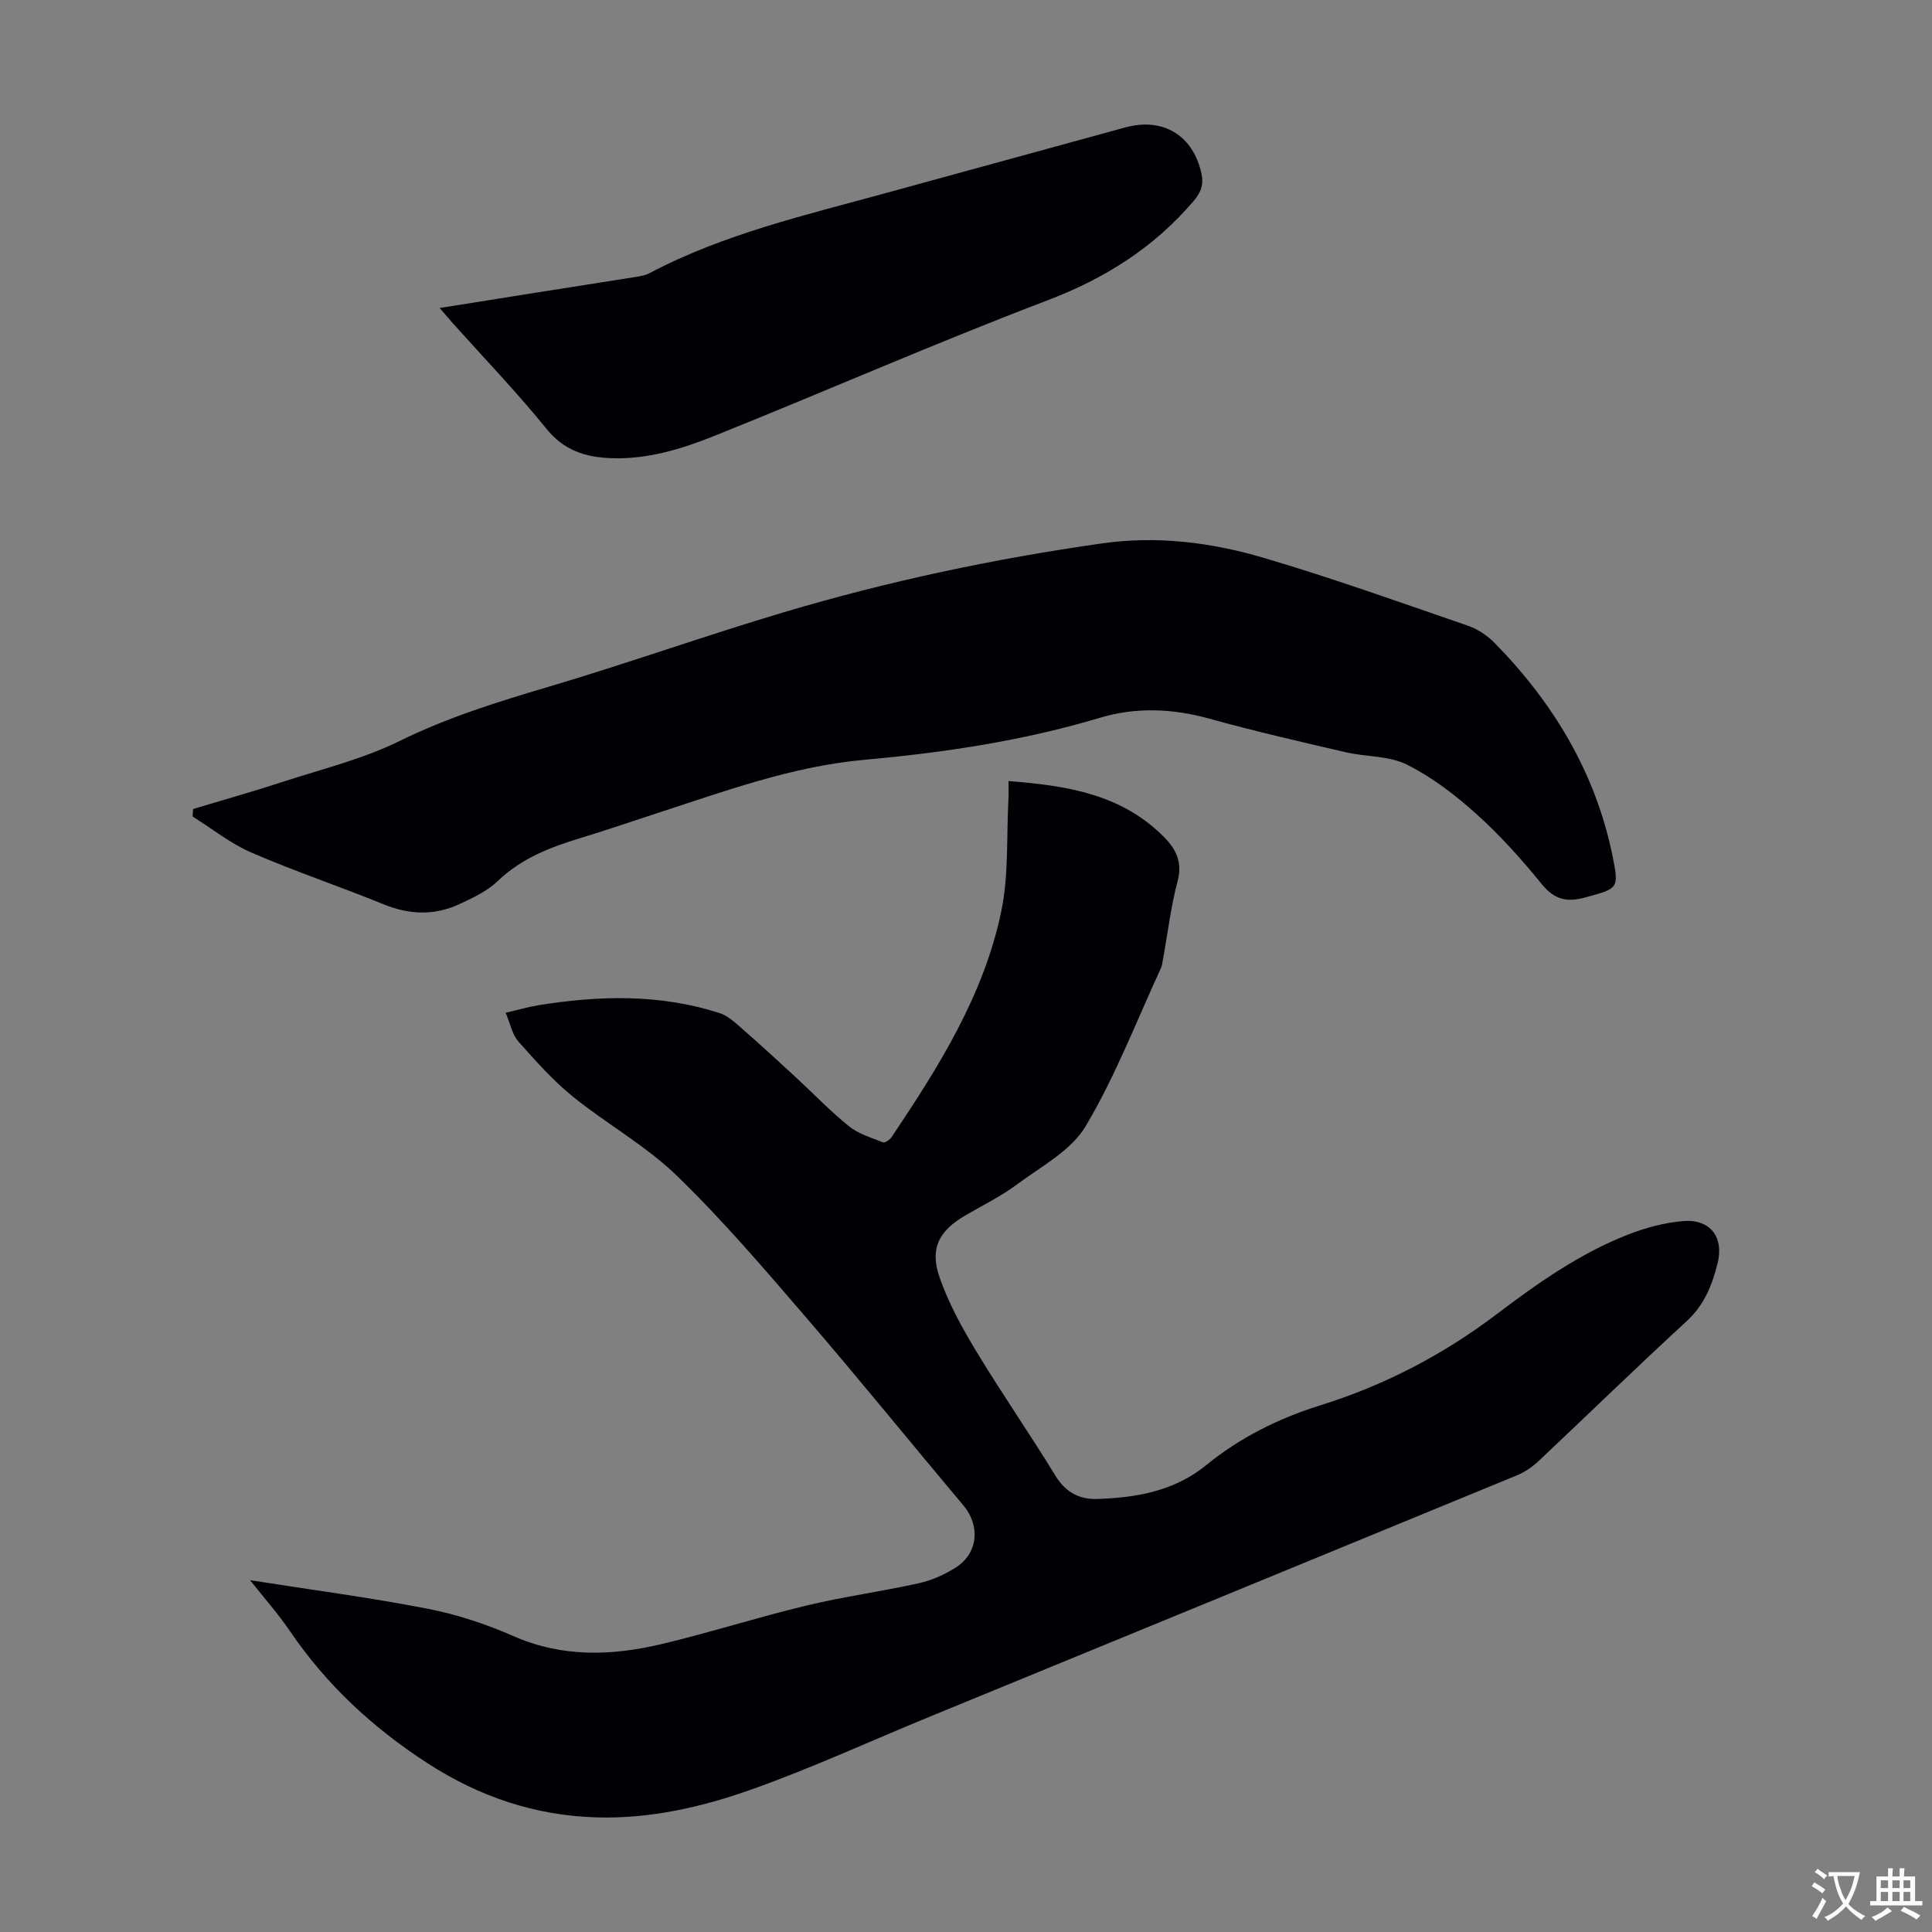
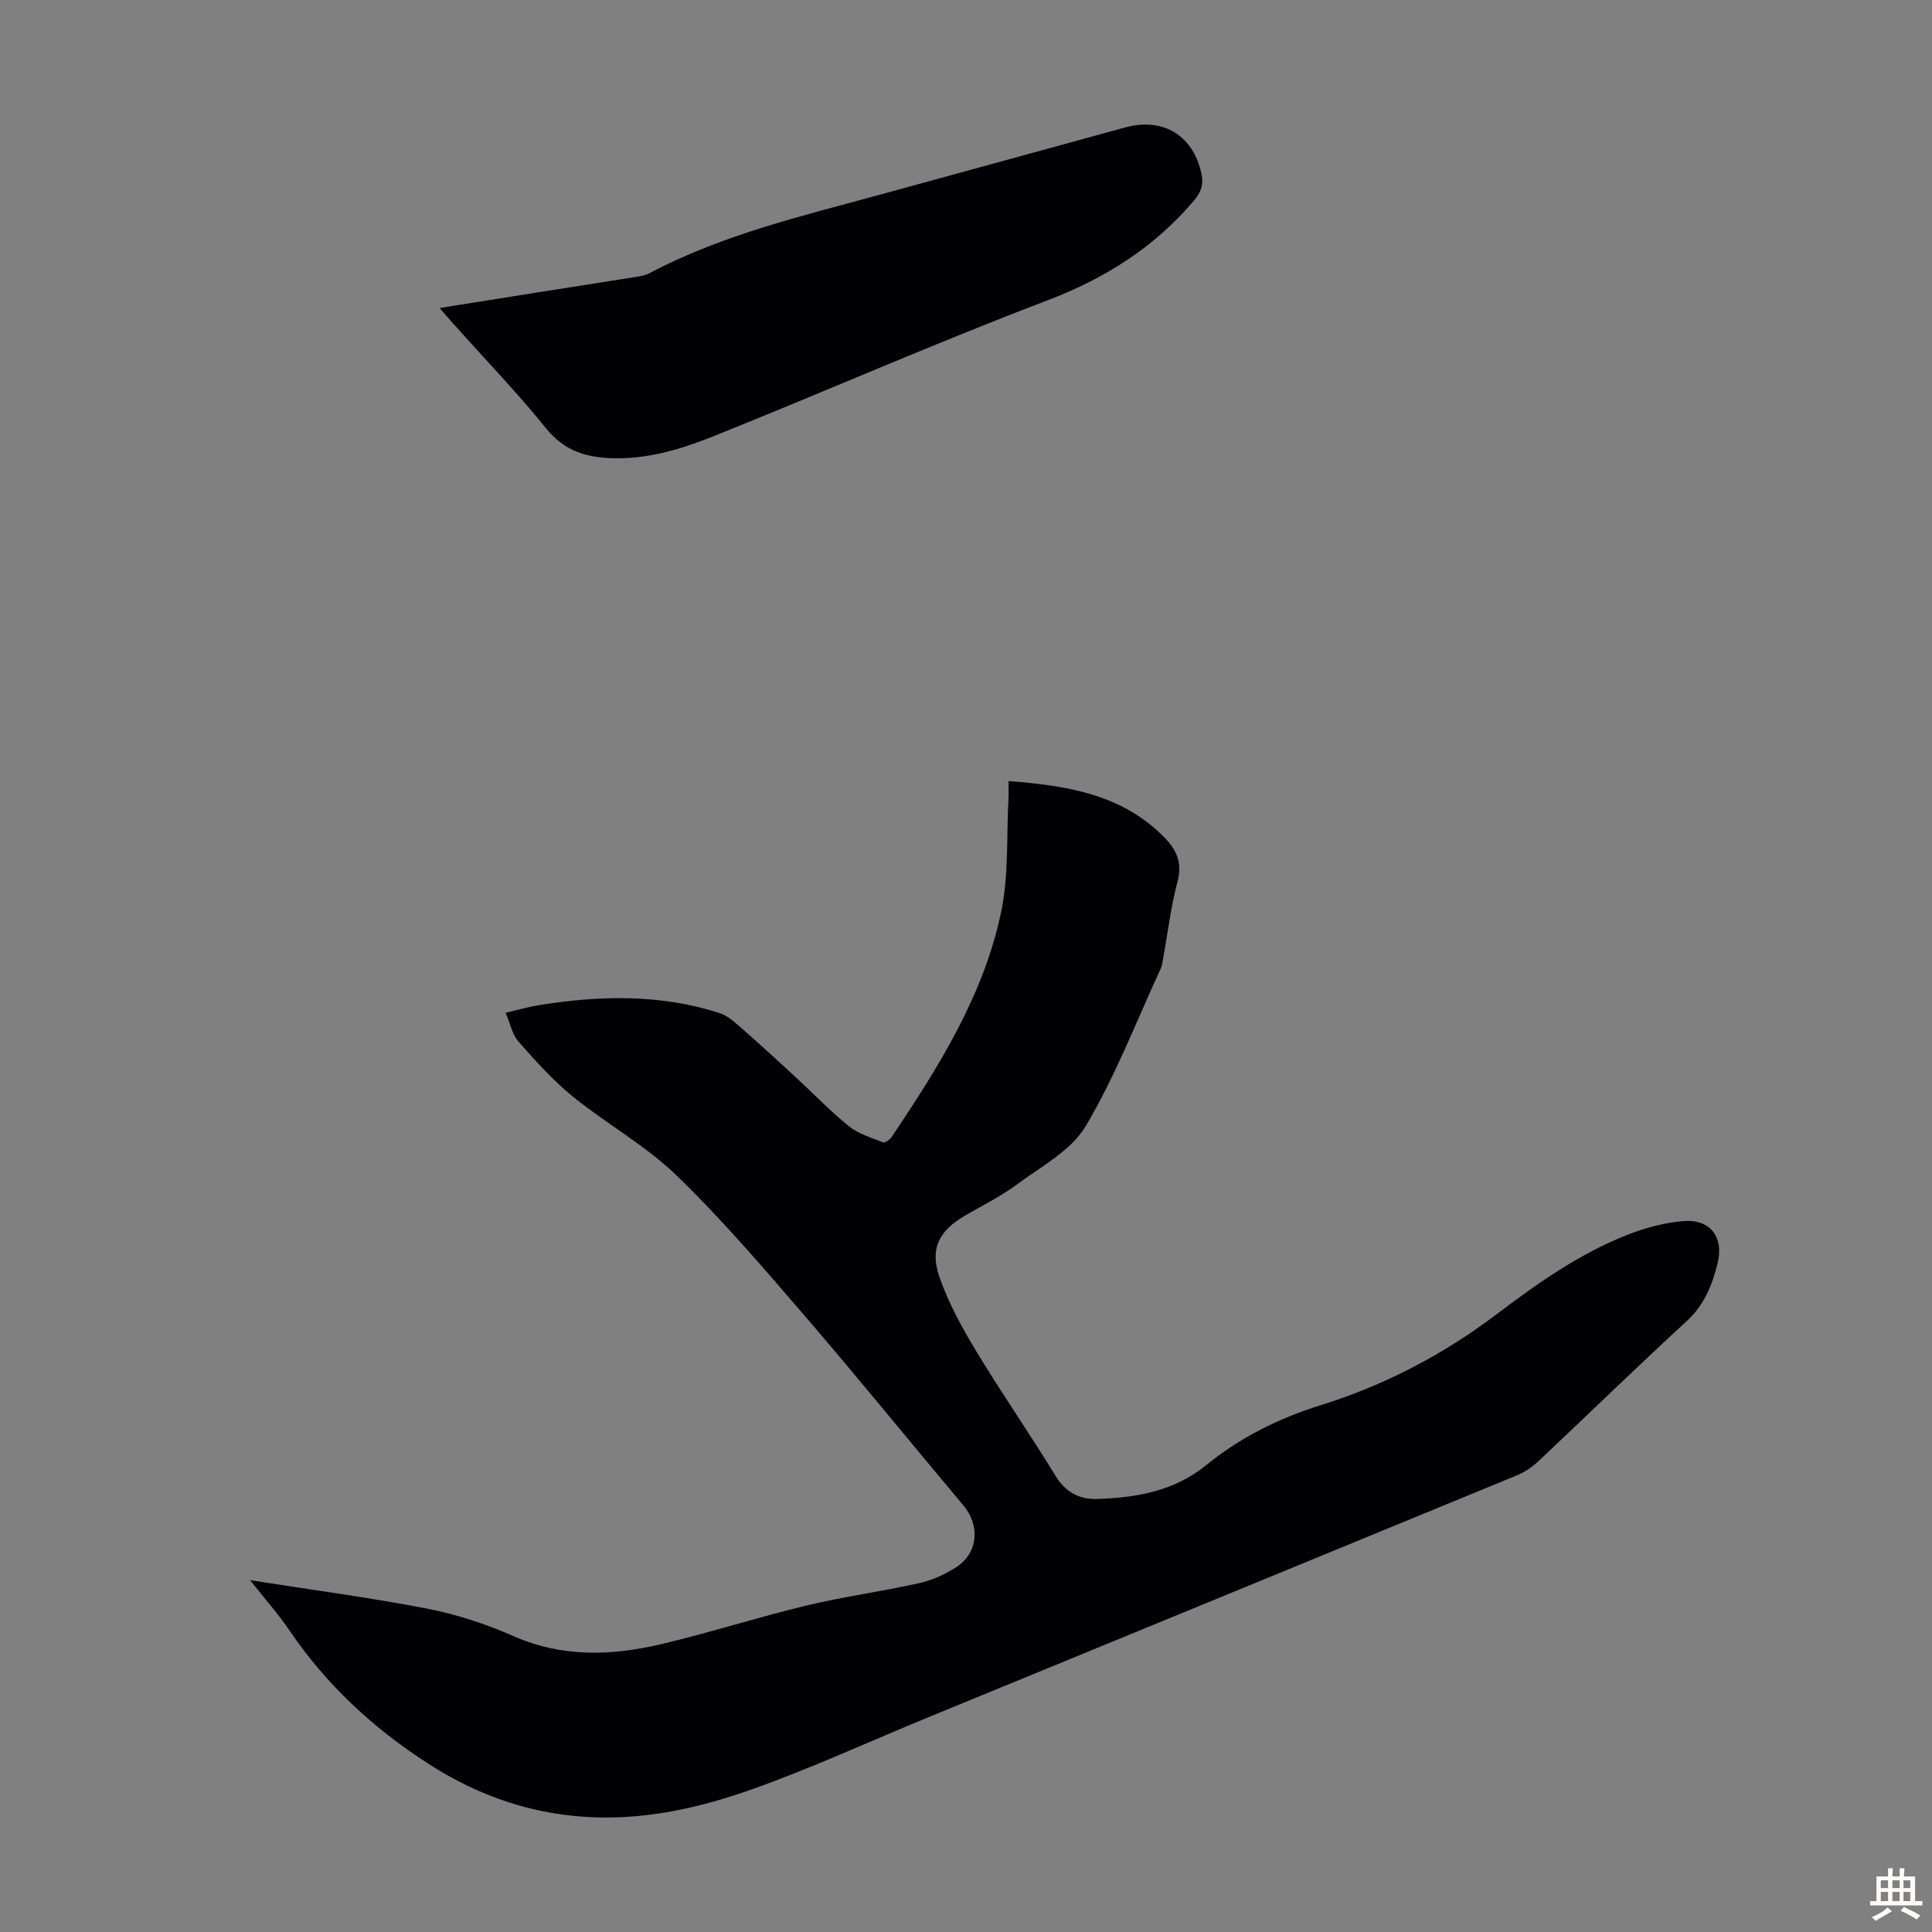
<svg xmlns="http://www.w3.org/2000/svg" enable-background="new 0 0 400 400" viewBox="0 0 400 400">
  <rect x="0" y="0" width="400" height="400" fill="#808080" stroke="none" />
  <g fill="#010105">
-     <path d="m51.78 327.16c12.75 2.01 24.82 3.59 36.75 5.91 6.07 1.18 12.11 3.18 17.78 5.67 10.2 4.49 20.5 4.08 30.87 1.6 9.99-2.39 19.8-5.53 29.79-7.93 7.7-1.85 15.58-2.91 23.31-4.63 2.67-.59 5.33-1.8 7.64-3.27 4.6-2.94 5.06-8.64 1.57-12.79-10.94-13.02-21.64-26.23-32.73-39.11-8.6-9.99-17.2-20.07-26.66-29.22-6.45-6.24-14.55-10.72-21.57-16.41-4.11-3.34-7.69-7.39-11.22-11.37-1.25-1.41-1.63-3.58-2.62-5.93 2.55-.59 4.66-1.21 6.81-1.56 12.6-2.03 25.17-2.35 37.49 1.63 1.68.54 3.15 1.92 4.53 3.12 3.78 3.3 7.48 6.7 11.17 10.1s7.17 7.06 11.07 10.2c1.97 1.59 4.63 2.38 7.06 3.34.4.16 1.41-.54 1.78-1.09 9.74-14.53 19.1-29.37 22.7-46.74 1.57-7.55 1.07-15.52 1.49-23.3.06-1.09.01-2.18.01-3.67 11.85.93 23.21 2.6 32.08 11.47 2.57 2.57 3.99 5.27 2.93 9.26-1.4 5.28-2.04 10.75-3.02 16.14-.12.66-.19 1.36-.47 1.95-5.06 10.95-9.41 22.33-15.55 32.64-3.01 5.06-9.2 8.33-14.21 12.05-3.3 2.45-7.05 4.3-10.63 6.38-5.48 3.18-7.5 6.82-5.41 12.84 1.87 5.41 4.72 10.56 7.7 15.48 5.25 8.68 11.05 17.02 16.34 25.68 2.09 3.43 5.04 4.87 8.61 4.75 8.11-.28 15.95-1.61 22.58-7.02 7-5.72 15.01-9.69 23.63-12.38 13.27-4.14 25.37-10.45 36.45-18.83 8.48-6.42 17.18-12.57 27.15-16.48 3.68-1.44 7.66-2.52 11.58-2.83 5.5-.44 8.41 3.3 7.04 8.79-1.1 4.41-2.73 8.57-6.36 11.9-10.38 9.54-20.48 19.39-30.75 29.05-1.27 1.19-2.81 2.24-4.42 2.9-40.6 16.73-81.22 33.39-121.84 50.08-12.18 5-24.16 10.53-36.55 14.93-10.3 3.66-21.06 6.14-32.18 5.81-12.72-.38-24.24-4.26-34.95-11.19-11.33-7.33-20.96-16.24-28.55-27.42-2.37-3.49-5.19-6.66-8.22-10.5z" />
-     <path d="m39.99 167.49c6.15-1.85 12.35-3.59 18.46-5.59 8.16-2.66 16.64-4.72 24.28-8.48 9.92-4.88 20.24-8.09 30.75-11.2 16.37-4.85 32.47-10.6 48.84-15.47 21.55-6.42 43.52-11.07 65.8-14.24 11.44-1.63 22.64-.22 33.49 2.98 14.23 4.19 28.22 9.21 42.26 14.04 2.04.7 4.06 2.04 5.58 3.59 12.23 12.47 20.94 26.96 24.44 44.24 1.36 6.73 1.02 6.59-5.58 8.42-3.91 1.09-6.47.51-9.13-2.76-4.15-5.11-8.6-10.07-13.49-14.47-4.36-3.93-9.18-7.63-14.39-10.24-3.73-1.87-8.48-1.59-12.7-2.57-9.46-2.2-18.94-4.37-28.3-6.97-7.56-2.09-15.12-2.39-22.5-.18-15.95 4.78-32.3 7.23-48.77 8.71-15.02 1.35-28.93 6.5-43.04 11.08-5.31 1.72-10.59 3.55-15.93 5.17-6.23 1.89-12.13 4.18-16.99 8.85-2.19 2.1-5.18 3.51-8 4.81-5.12 2.36-10.29 2.2-15.59.04-9.1-3.71-18.44-6.84-27.45-10.74-4.32-1.87-8.11-4.94-12.15-7.46.02-.52.06-1.04.11-1.56z" />
+     <path d="m51.78 327.16c12.75 2.01 24.82 3.59 36.75 5.91 6.07 1.18 12.11 3.18 17.78 5.67 10.2 4.49 20.5 4.08 30.87 1.6 9.99-2.39 19.8-5.53 29.79-7.93 7.7-1.85 15.58-2.91 23.31-4.63 2.67-.59 5.33-1.8 7.64-3.27 4.6-2.94 5.06-8.64 1.57-12.79-10.94-13.02-21.64-26.23-32.73-39.11-8.6-9.99-17.2-20.07-26.66-29.22-6.45-6.24-14.55-10.72-21.57-16.41-4.11-3.34-7.69-7.39-11.22-11.37-1.25-1.41-1.63-3.58-2.62-5.93 2.55-.59 4.66-1.21 6.81-1.56 12.6-2.03 25.17-2.35 37.49 1.63 1.68.54 3.15 1.92 4.53 3.12 3.78 3.3 7.48 6.7 11.17 10.1s7.17 7.06 11.07 10.2c1.97 1.59 4.63 2.38 7.06 3.34.4.16 1.41-.54 1.78-1.09 9.74-14.53 19.1-29.37 22.7-46.74 1.57-7.55 1.07-15.52 1.49-23.3.06-1.09.01-2.18.01-3.67 11.85.93 23.21 2.6 32.08 11.47 2.57 2.57 3.99 5.27 2.93 9.26-1.4 5.28-2.04 10.75-3.02 16.14-.12.66-.19 1.36-.47 1.95-5.06 10.95-9.41 22.33-15.55 32.64-3.01 5.06-9.2 8.33-14.21 12.05-3.3 2.45-7.05 4.3-10.63 6.38-5.48 3.18-7.5 6.82-5.41 12.84 1.87 5.41 4.72 10.56 7.7 15.48 5.25 8.68 11.05 17.02 16.34 25.68 2.09 3.43 5.04 4.87 8.61 4.75 8.11-.28 15.95-1.61 22.58-7.02 7-5.72 15.01-9.69 23.63-12.38 13.27-4.14 25.37-10.45 36.45-18.83 8.48-6.42 17.18-12.57 27.15-16.48 3.68-1.44 7.66-2.52 11.58-2.83 5.5-.44 8.41 3.3 7.04 8.79-1.1 4.41-2.73 8.57-6.36 11.9-10.38 9.54-20.48 19.39-30.75 29.05-1.27 1.19-2.81 2.24-4.42 2.9-40.6 16.73-81.22 33.39-121.84 50.08-12.18 5-24.16 10.53-36.55 14.93-10.3 3.66-21.06 6.14-32.18 5.81-12.72-.38-24.24-4.26-34.95-11.19-11.33-7.33-20.96-16.24-28.55-27.42-2.37-3.49-5.19-6.66-8.22-10.5" />
    <path d="m91.02 63.77c6.99-1.11 13.35-2.14 19.71-3.14 7.06-1.12 14.13-2.21 21.19-3.34.87-.14 1.79-.33 2.55-.73 15.46-8.17 32.38-12.03 49.05-16.62 16.47-4.53 32.95-9.04 49.42-13.55 7.87-2.16 14.09 1.63 15.81 9.57.49 2.24-.08 3.85-1.65 5.69-8.24 9.64-18.34 16.01-30.27 20.55-23.16 8.81-45.86 18.79-68.86 28.02-6.82 2.74-13.9 4.92-21.46 4.64-5.33-.2-9.75-1.6-13.39-6.11-6.12-7.55-12.88-14.58-19.37-21.83-.78-.88-1.55-1.79-2.73-3.15z" />
  </g>
-   <path d="m377.9 391.2c-.2.3-.4.5-.6.8-.7-.6-1.4-1-2.2-1.5.2-.3.4-.5.5-.8.6.4 1.4.8 2.3 1.5zm-1.8 6.1c-.2-.2-.5-.4-.9-.6.4-.6.8-1.2 1.2-1.9s.7-1.3.9-1.9c.3.3.5.5.8.7-.7 1.3-1.4 2.6-2 3.7zm2.2-9c-.3.3-.5.5-.6.8-.6-.6-1.3-1.1-2-1.5.3-.3.5-.5.6-.7.6.5 1.3.9 2 1.4zm.3.2v-.9h2 4.5c-.3 1.3-.6 2.5-1 3.6s-.9 2.1-1.4 3c.4.5 1 1 1.6 1.4s1.2.8 1.9 1.1c-.3.2-.5.4-.8.8-.4-.3-1-.7-1.6-1.2s-1.2-1.1-1.6-1.6c-.5.6-1.1 1.1-1.7 1.6s-1.4.9-2.1 1.4c-.1-.3-.3-.5-.7-.8.6-.2 1.2-.5 1.9-1s1.4-1.1 2-1.8c-.5-.8-.9-1.6-1.2-2.5s-.6-2-.8-3.2c-.4.1-.7.1-1 .1zm2.5 2.7c.3 1 .7 1.7 1 2.2.3-.5.6-1.1 1-2s.6-1.9.9-3h-3.2-.4c.1.9.3 1.8.7 2.8z" fill="#fcfbfa" />
  <path d="m396.5 388.5v1.5 3.6h1.5v.9c-.4 0-1 0-1.7 0h-7.9c-.5 0-.9 0-1.2 0v-.9h1.3v-3.5c0-.7 0-1.2 0-1.6h2.4c0-.8 0-1.4 0-1.7h1c0 .3-.1.8-.1 1.7h1.5c0-.8 0-1.4 0-1.7h1c0 .3-.1.9-.1 1.7zm-8.2 9.2c-.2-.3-.5-.5-.8-.8.8-.3 1.4-.6 1.9-.9s1-.7 1.4-1.1c.3.3.6.5.9.8-1.6 1-2.8 1.6-3.4 2zm2.6-6.8v-1.6h-1.5v1.6zm0 2.7v-1.9h-1.5v1.9zm2.4-2.7v-1.6h-1.5v1.6zm0 2.7v-1.9h-1.5v1.9zm.2 2 .7-.8c.4.2.9.5 1.6.8s1.3.7 1.8 1c-.3.3-.5.5-.8.8-.4-.3-1.5-1-3.3-1.8zm2-4.7v-1.6h-1.4v1.6zm0 2.7v-1.9h-1.4v1.9z" fill="#fcfbfa" />
</svg>